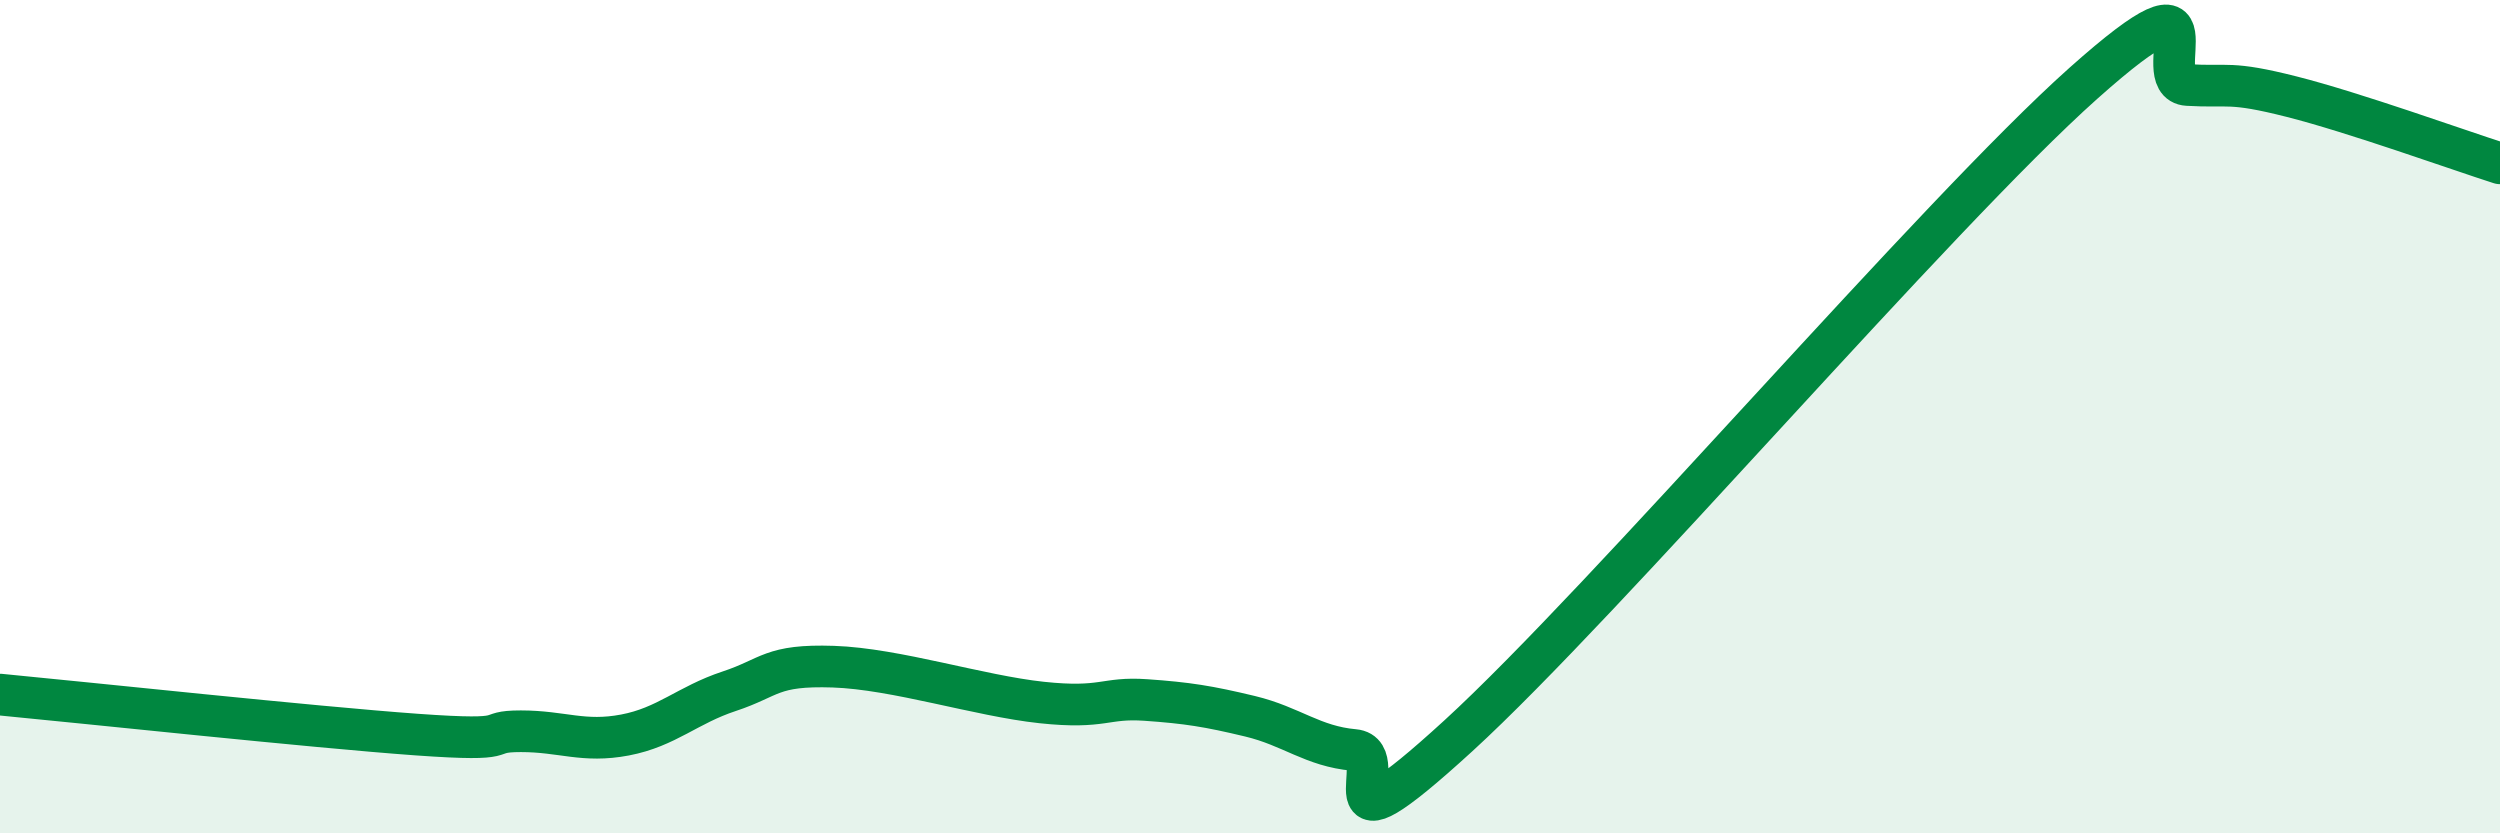
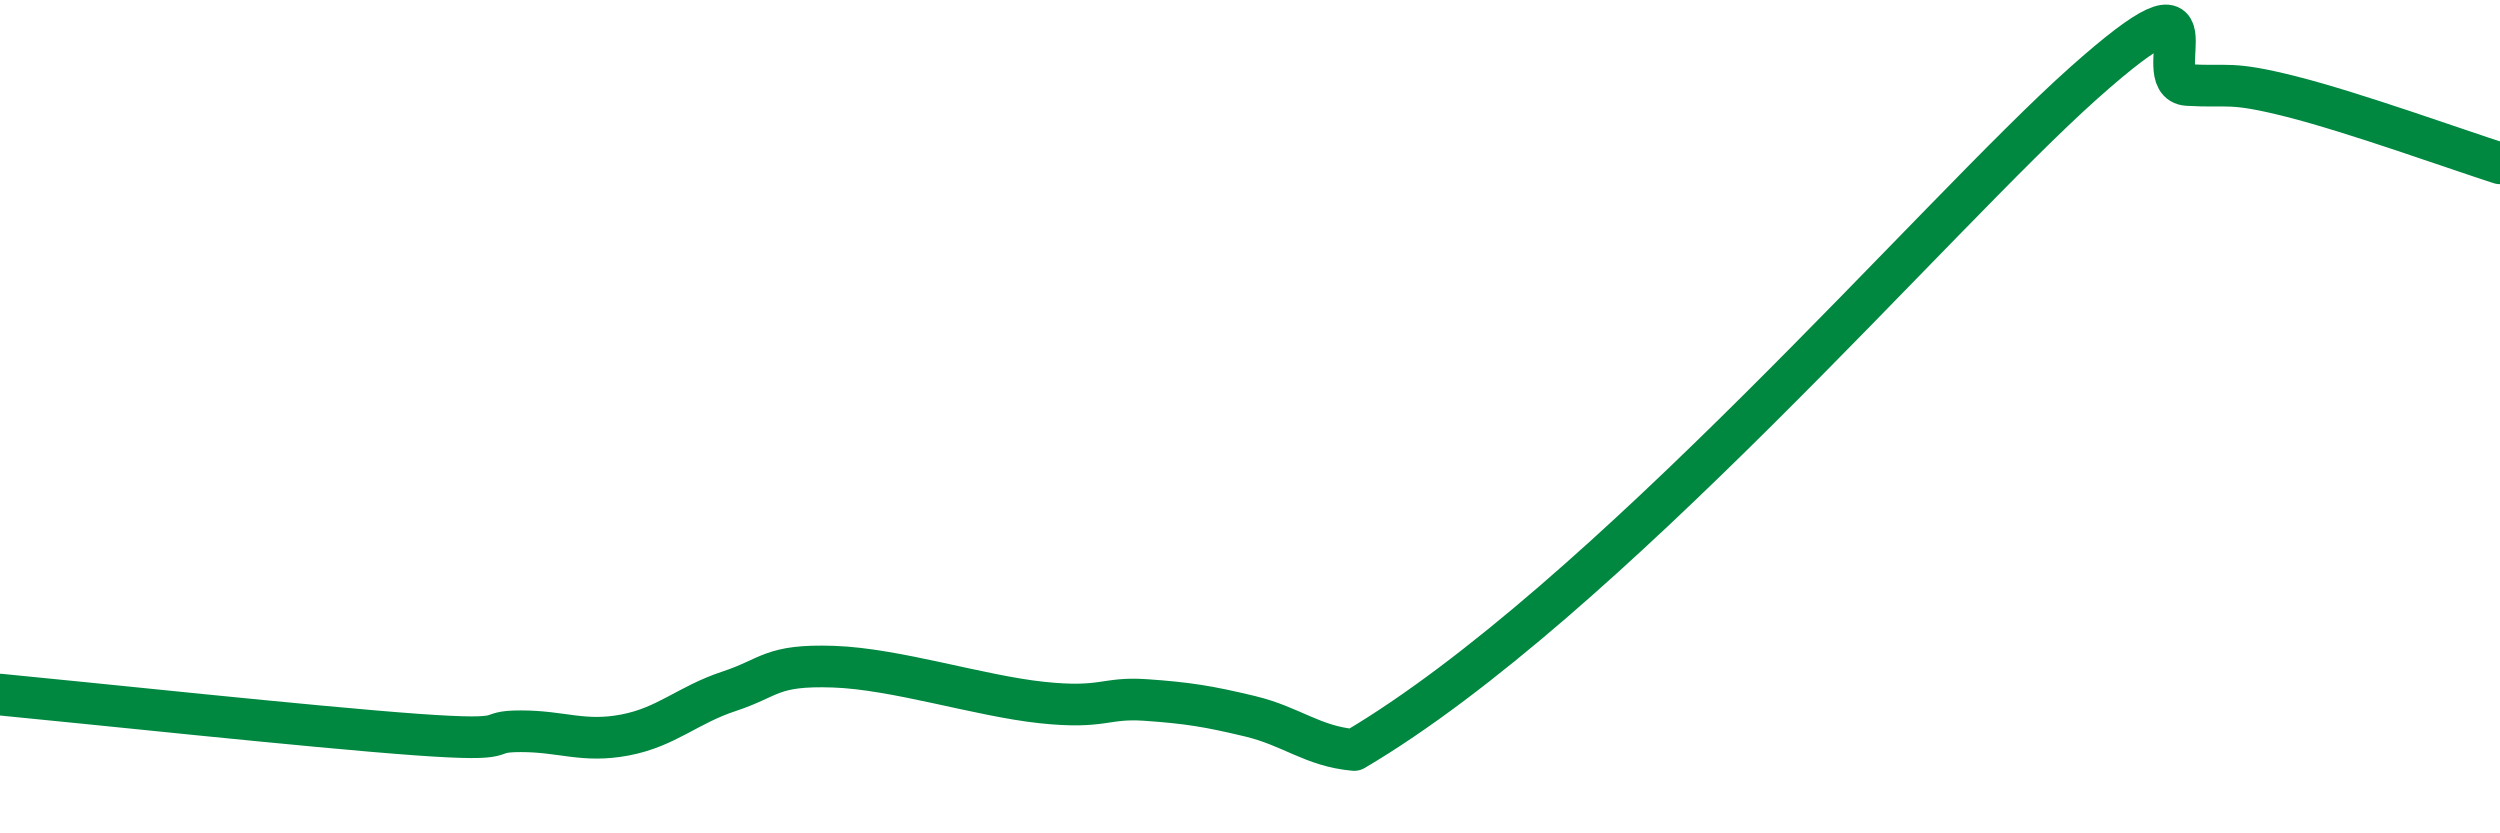
<svg xmlns="http://www.w3.org/2000/svg" width="60" height="20" viewBox="0 0 60 20">
-   <path d="M 0,16.67 C 2,16.86 7.5,17.45 10,17.63 C 12.5,17.81 11.5,17.55 12.5,17.55 C 13.5,17.55 14,17.83 15,17.64 C 16,17.45 16.5,16.92 17.5,16.59 C 18.5,16.26 18.5,15.95 20,16 C 21.5,16.05 23.5,16.7 25,16.86 C 26.5,17.02 26.5,16.73 27.5,16.8 C 28.5,16.87 29,16.95 30,17.19 C 31,17.43 31.5,17.91 32.5,18 C 33.5,18.09 31.5,20.86 35,17.66 C 38.5,14.46 46.5,5.12 50,2 C 53.5,-1.12 51.5,1.98 52.5,2.04 C 53.5,2.1 53.5,1.94 55,2.32 C 56.5,2.7 59,3.6 60,3.92L60 20L0 20Z" fill="#008740" opacity="0.1" stroke-linecap="round" stroke-linejoin="round" />
-   <path d="M 0,16.67 C 2,16.86 7.5,17.45 10,17.63 C 12.5,17.81 11.5,17.55 12.5,17.55 C 13.5,17.55 14,17.83 15,17.64 C 16,17.45 16.5,16.92 17.5,16.59 C 18.5,16.26 18.5,15.95 20,16 C 21.5,16.05 23.5,16.7 25,16.86 C 26.5,17.02 26.5,16.73 27.5,16.8 C 28.5,16.87 29,16.95 30,17.19 C 31,17.43 31.5,17.91 32.5,18 C 33.5,18.09 31.5,20.86 35,17.66 C 38.5,14.46 46.5,5.12 50,2 C 53.5,-1.12 51.5,1.98 52.5,2.04 C 53.5,2.1 53.5,1.94 55,2.32 C 56.5,2.7 59,3.6 60,3.92" stroke="#008740" stroke-width="1" fill="none" stroke-linecap="round" stroke-linejoin="round" />
+   <path d="M 0,16.67 C 2,16.86 7.5,17.45 10,17.63 C 12.5,17.81 11.5,17.55 12.5,17.55 C 13.5,17.55 14,17.83 15,17.64 C 16,17.45 16.5,16.92 17.5,16.59 C 18.5,16.26 18.5,15.95 20,16 C 21.5,16.05 23.5,16.7 25,16.86 C 26.5,17.02 26.5,16.73 27.5,16.8 C 28.5,16.87 29,16.95 30,17.19 C 31,17.43 31.5,17.91 32.5,18 C 38.5,14.46 46.5,5.12 50,2 C 53.5,-1.12 51.5,1.98 52.5,2.04 C 53.5,2.1 53.5,1.94 55,2.32 C 56.5,2.7 59,3.6 60,3.92" stroke="#008740" stroke-width="1" fill="none" stroke-linecap="round" stroke-linejoin="round" />
</svg>